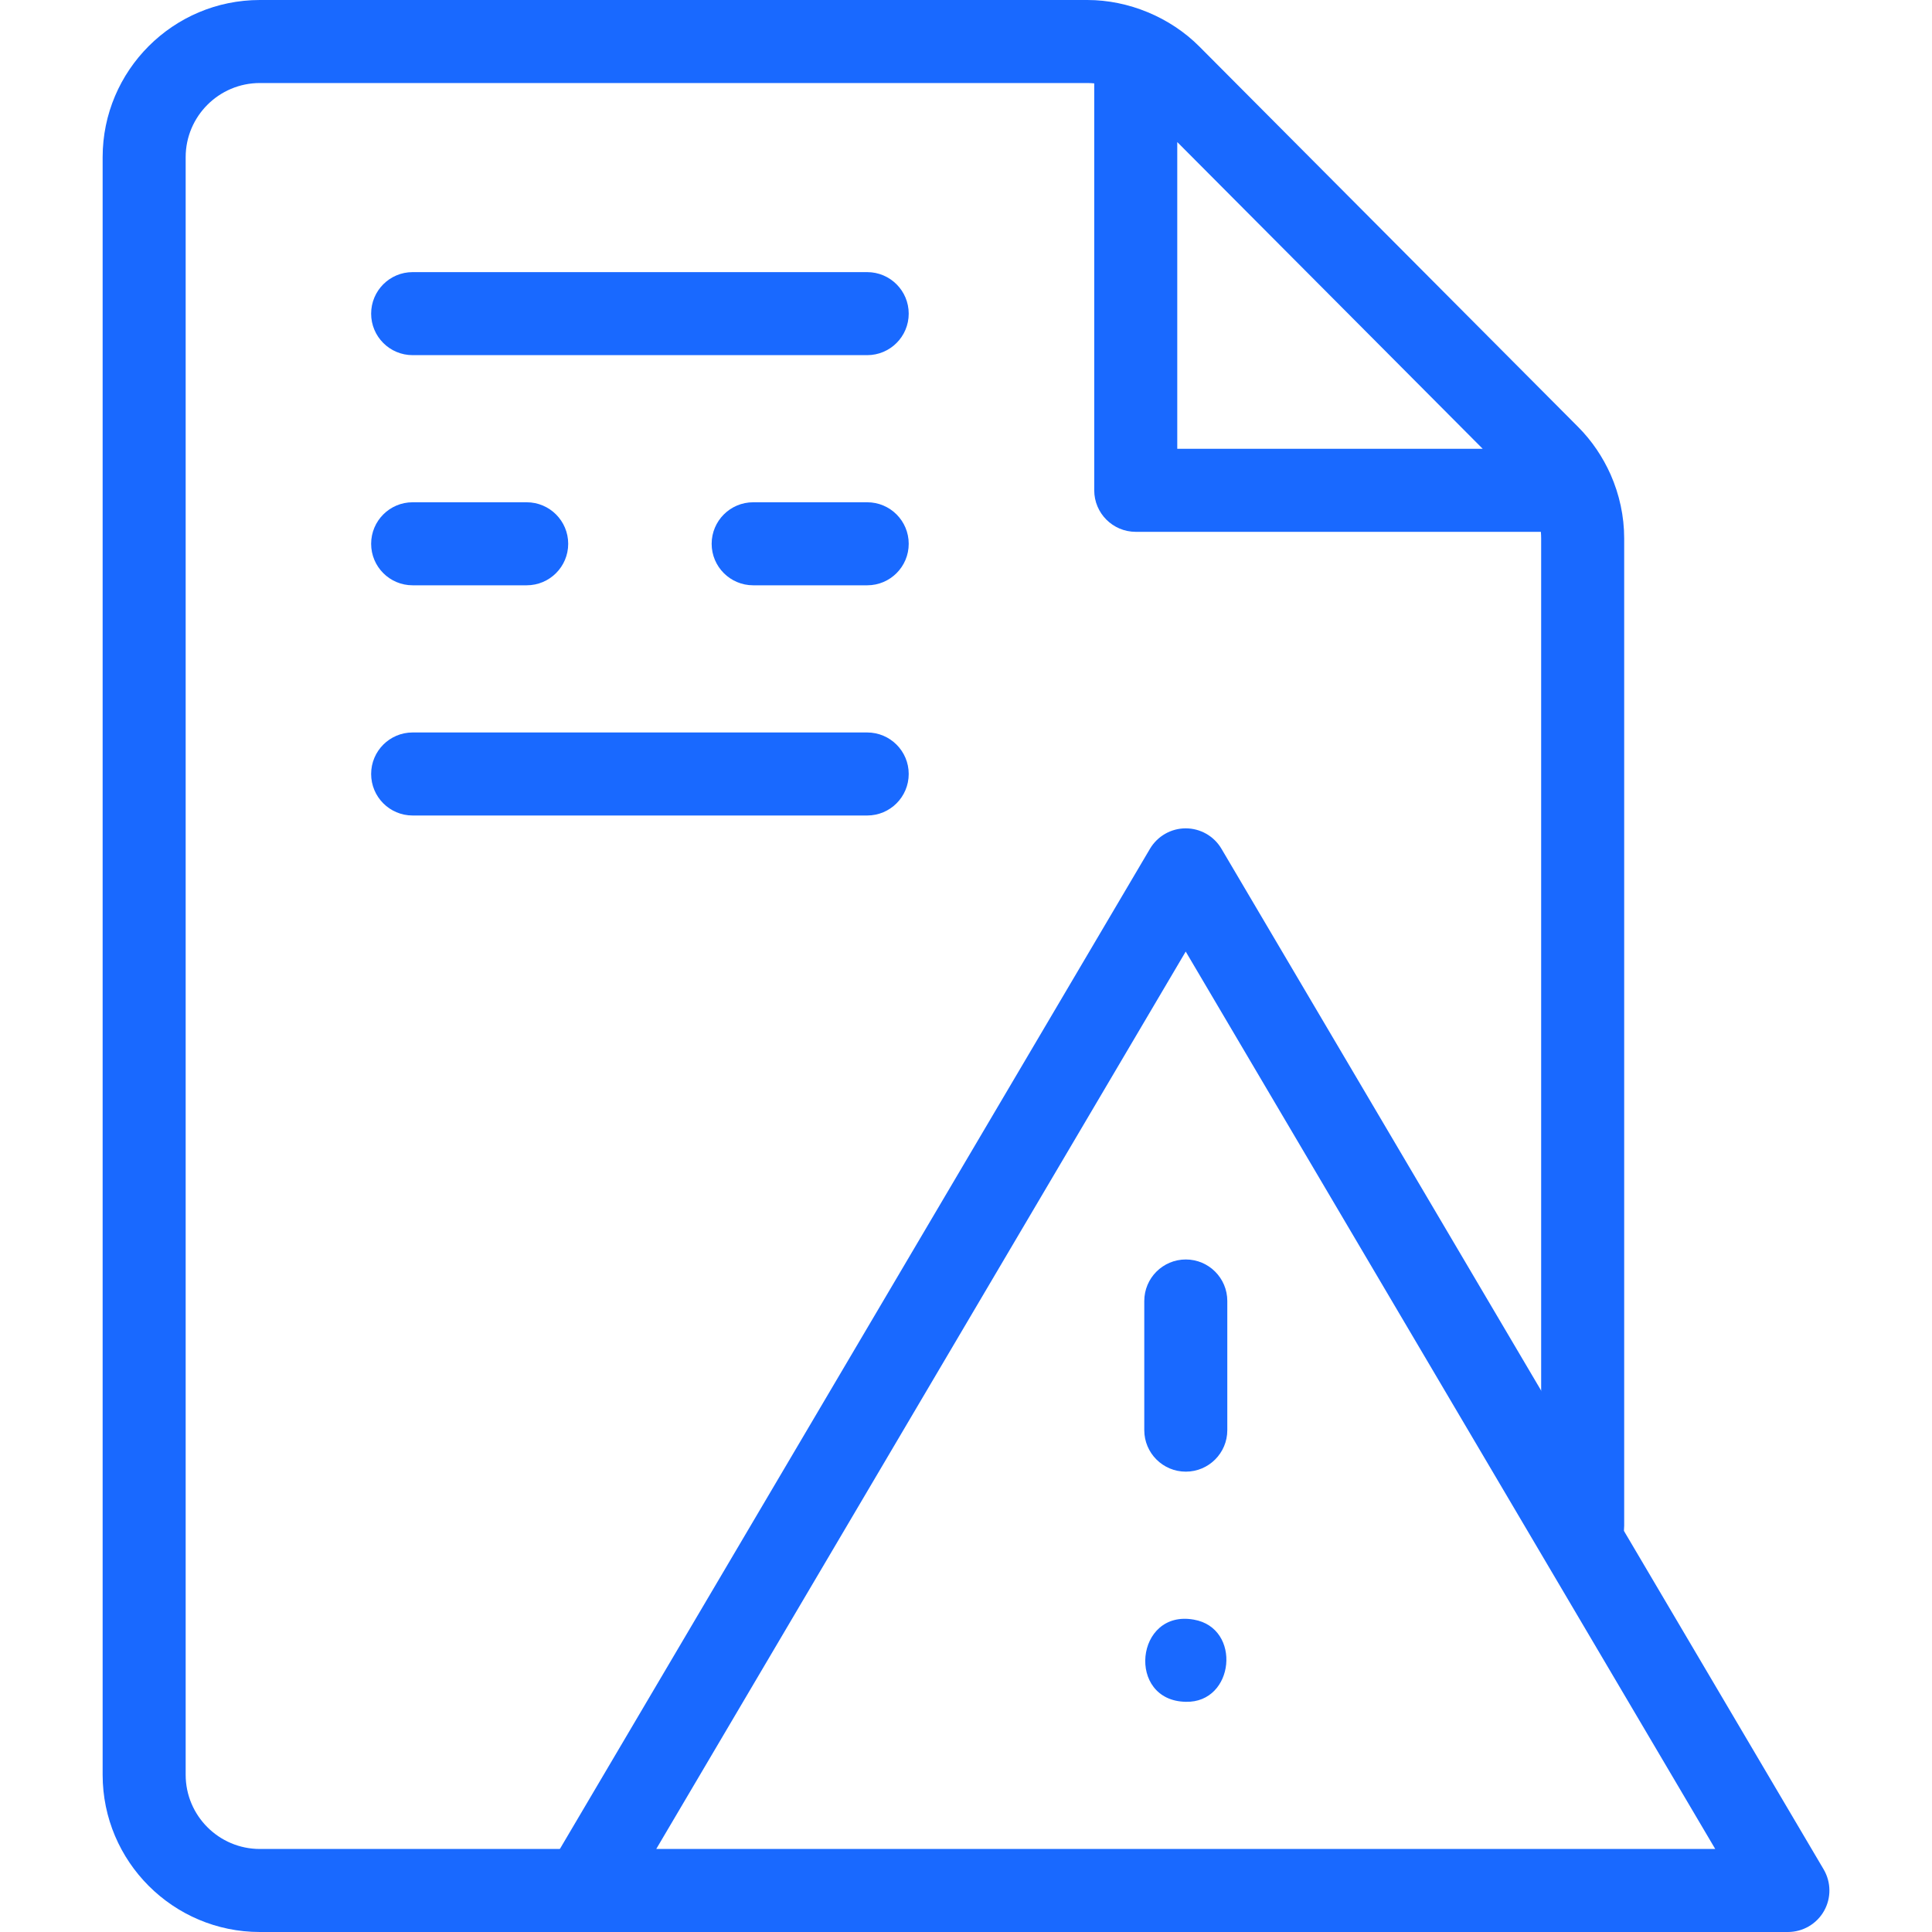
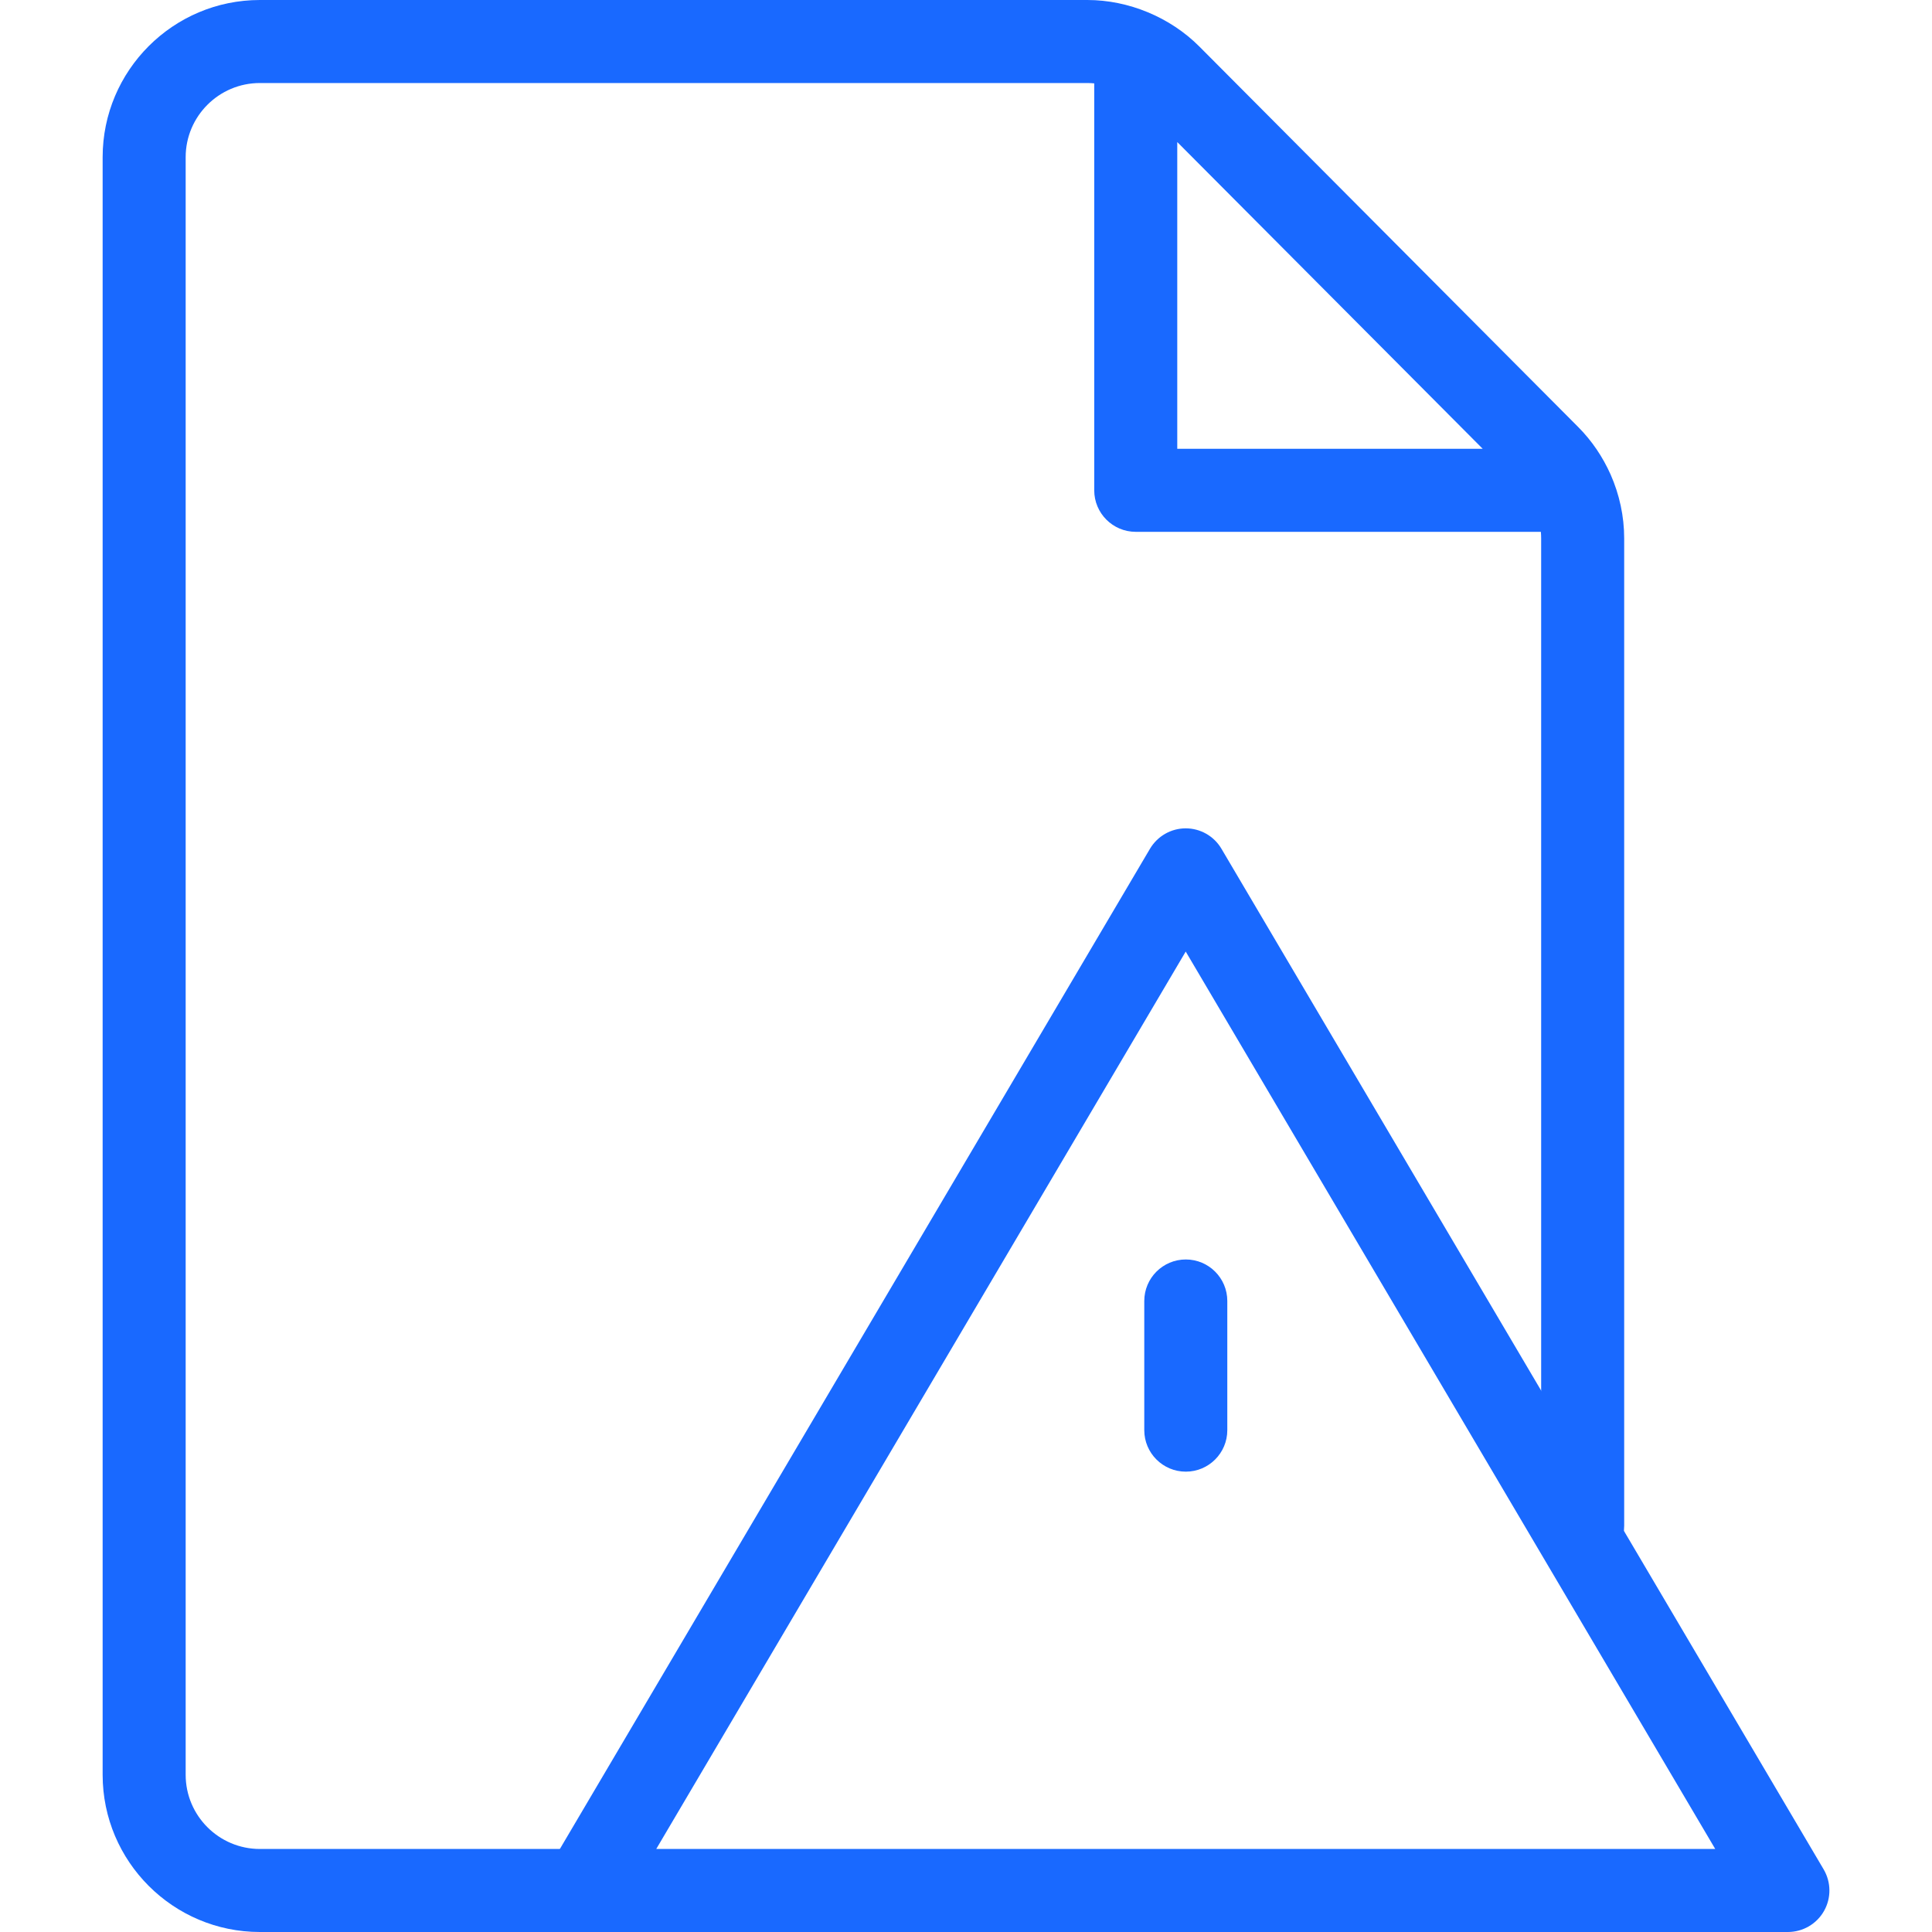
<svg xmlns="http://www.w3.org/2000/svg" width="40" height="40" viewBox="0 0 40 40" fill="none">
  <g clip-path="url(#clip0_4070_88295)">
    <path d="M33.346 9.825C33.184 9.461 32.958 9.125 32.675 8.841C32.675 8.841 24.834 0.967 24.83 0.962C24.227 0.357 23.366 0 22.514 0H5.38C3.585 0 2.125 1.46 2.125 3.255V36.745C2.125 38.54 3.585 40 5.38 40H12.082C12.557 40 12.942 39.615 12.942 39.141C12.942 38.666 12.557 38.281 12.082 38.281H5.38C4.533 38.281 3.844 37.592 3.844 36.745V3.255C3.844 2.408 4.533 1.719 5.38 1.719H22.514C22.562 1.719 22.609 1.722 22.655 1.726V10.152C22.655 10.626 23.04 11.011 23.515 11.011H31.902C31.906 11.056 31.908 11.101 31.908 11.146V31.59C31.908 32.065 32.293 32.45 32.767 32.45C33.242 32.45 33.627 32.065 33.627 31.59V11.146C33.627 10.69 33.529 10.239 33.346 9.825ZM24.374 2.941L30.698 9.292H24.374V2.941Z" fill="#1969FF" />
    <path d="M37.016 40H12.082C11.774 40 11.489 39.835 11.336 39.567C11.183 39.299 11.185 38.97 11.342 38.704L23.809 17.573C23.964 17.311 24.245 17.15 24.549 17.15C24.853 17.15 25.135 17.311 25.289 17.573L37.757 38.704C37.913 38.97 37.916 39.299 37.763 39.567C37.61 39.835 37.325 40 37.016 40ZM13.587 38.281H35.512L24.549 19.701L13.587 38.281Z" fill="#1969FF" />
    <path d="M24.551 30.469C24.076 30.469 23.691 30.084 23.691 29.61V26.936C23.691 26.461 24.076 26.076 24.551 26.076C25.025 26.076 25.41 26.461 25.41 26.936V29.61C25.41 30.084 25.025 30.469 24.551 30.469Z" fill="#1969FF" />
-     <path d="M24.551 35.234C23.316 35.213 23.503 33.313 24.718 33.533C25.713 33.706 25.561 35.259 24.551 35.234Z" fill="#1969FF" />
-     <path d="M17.954 7.353H8.543C8.068 7.353 7.684 6.968 7.684 6.494C7.684 6.019 8.068 5.634 8.543 5.634H17.954C18.429 5.634 18.814 6.019 18.814 6.494C18.814 6.968 18.429 7.353 17.954 7.353Z" fill="#1969FF" />
-     <path d="M17.955 12.118H15.594C15.119 12.118 14.734 11.733 14.734 11.259C14.734 10.784 15.119 10.399 15.594 10.399H17.955C18.43 10.399 18.814 10.784 18.814 11.259C18.814 11.733 18.43 12.118 17.955 12.118Z" fill="#1969FF" />
-     <path d="M10.904 12.118H8.543C8.068 12.118 7.684 11.733 7.684 11.259C7.684 10.784 8.068 10.399 8.543 10.399H10.904C11.379 10.399 11.764 10.784 11.764 11.259C11.764 11.733 11.379 12.118 10.904 12.118Z" fill="#1969FF" />
-     <path d="M17.954 16.884H8.543C8.068 16.884 7.684 16.499 7.684 16.024C7.684 15.55 8.068 15.165 8.543 15.165H17.954C18.429 15.165 18.814 15.55 18.814 16.024C18.814 16.499 18.429 16.884 17.954 16.884Z" fill="#1969FF" />
  </g>
  <defs>
    <clipPath id="clip0_4070_88295">
      <rect width="40" height="40" fill="white" />
    </clipPath>
  </defs>
</svg>